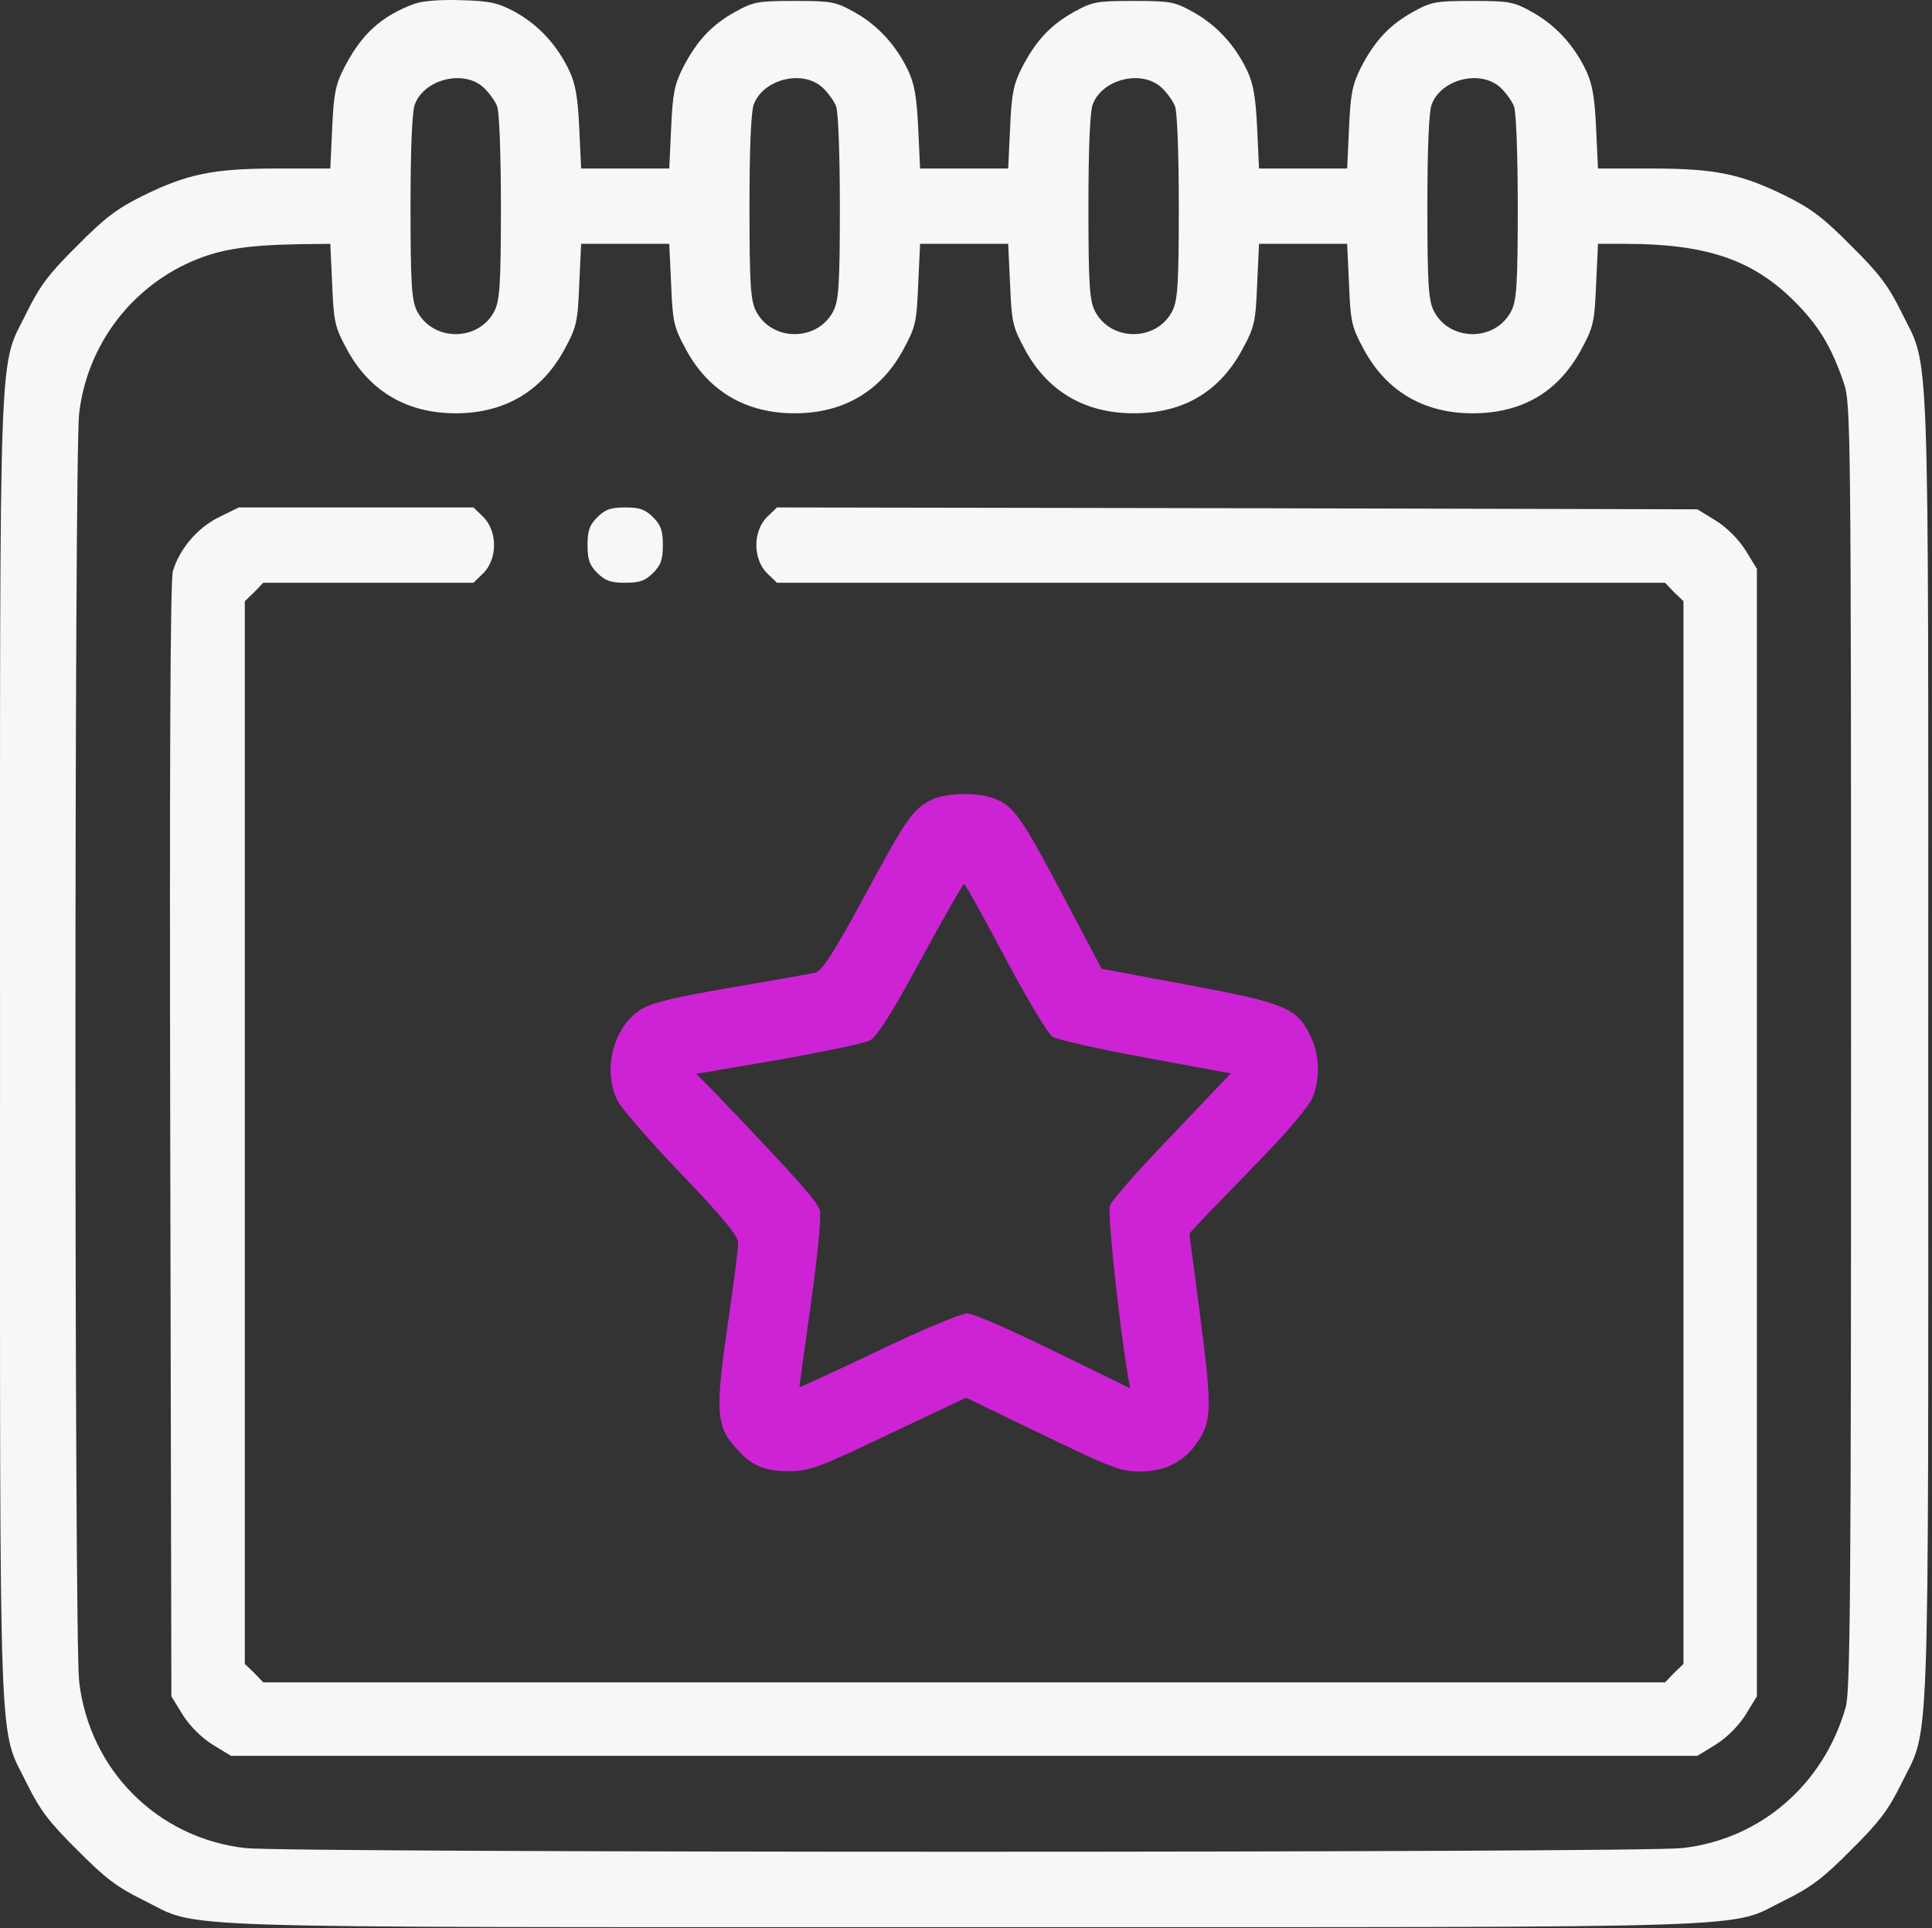
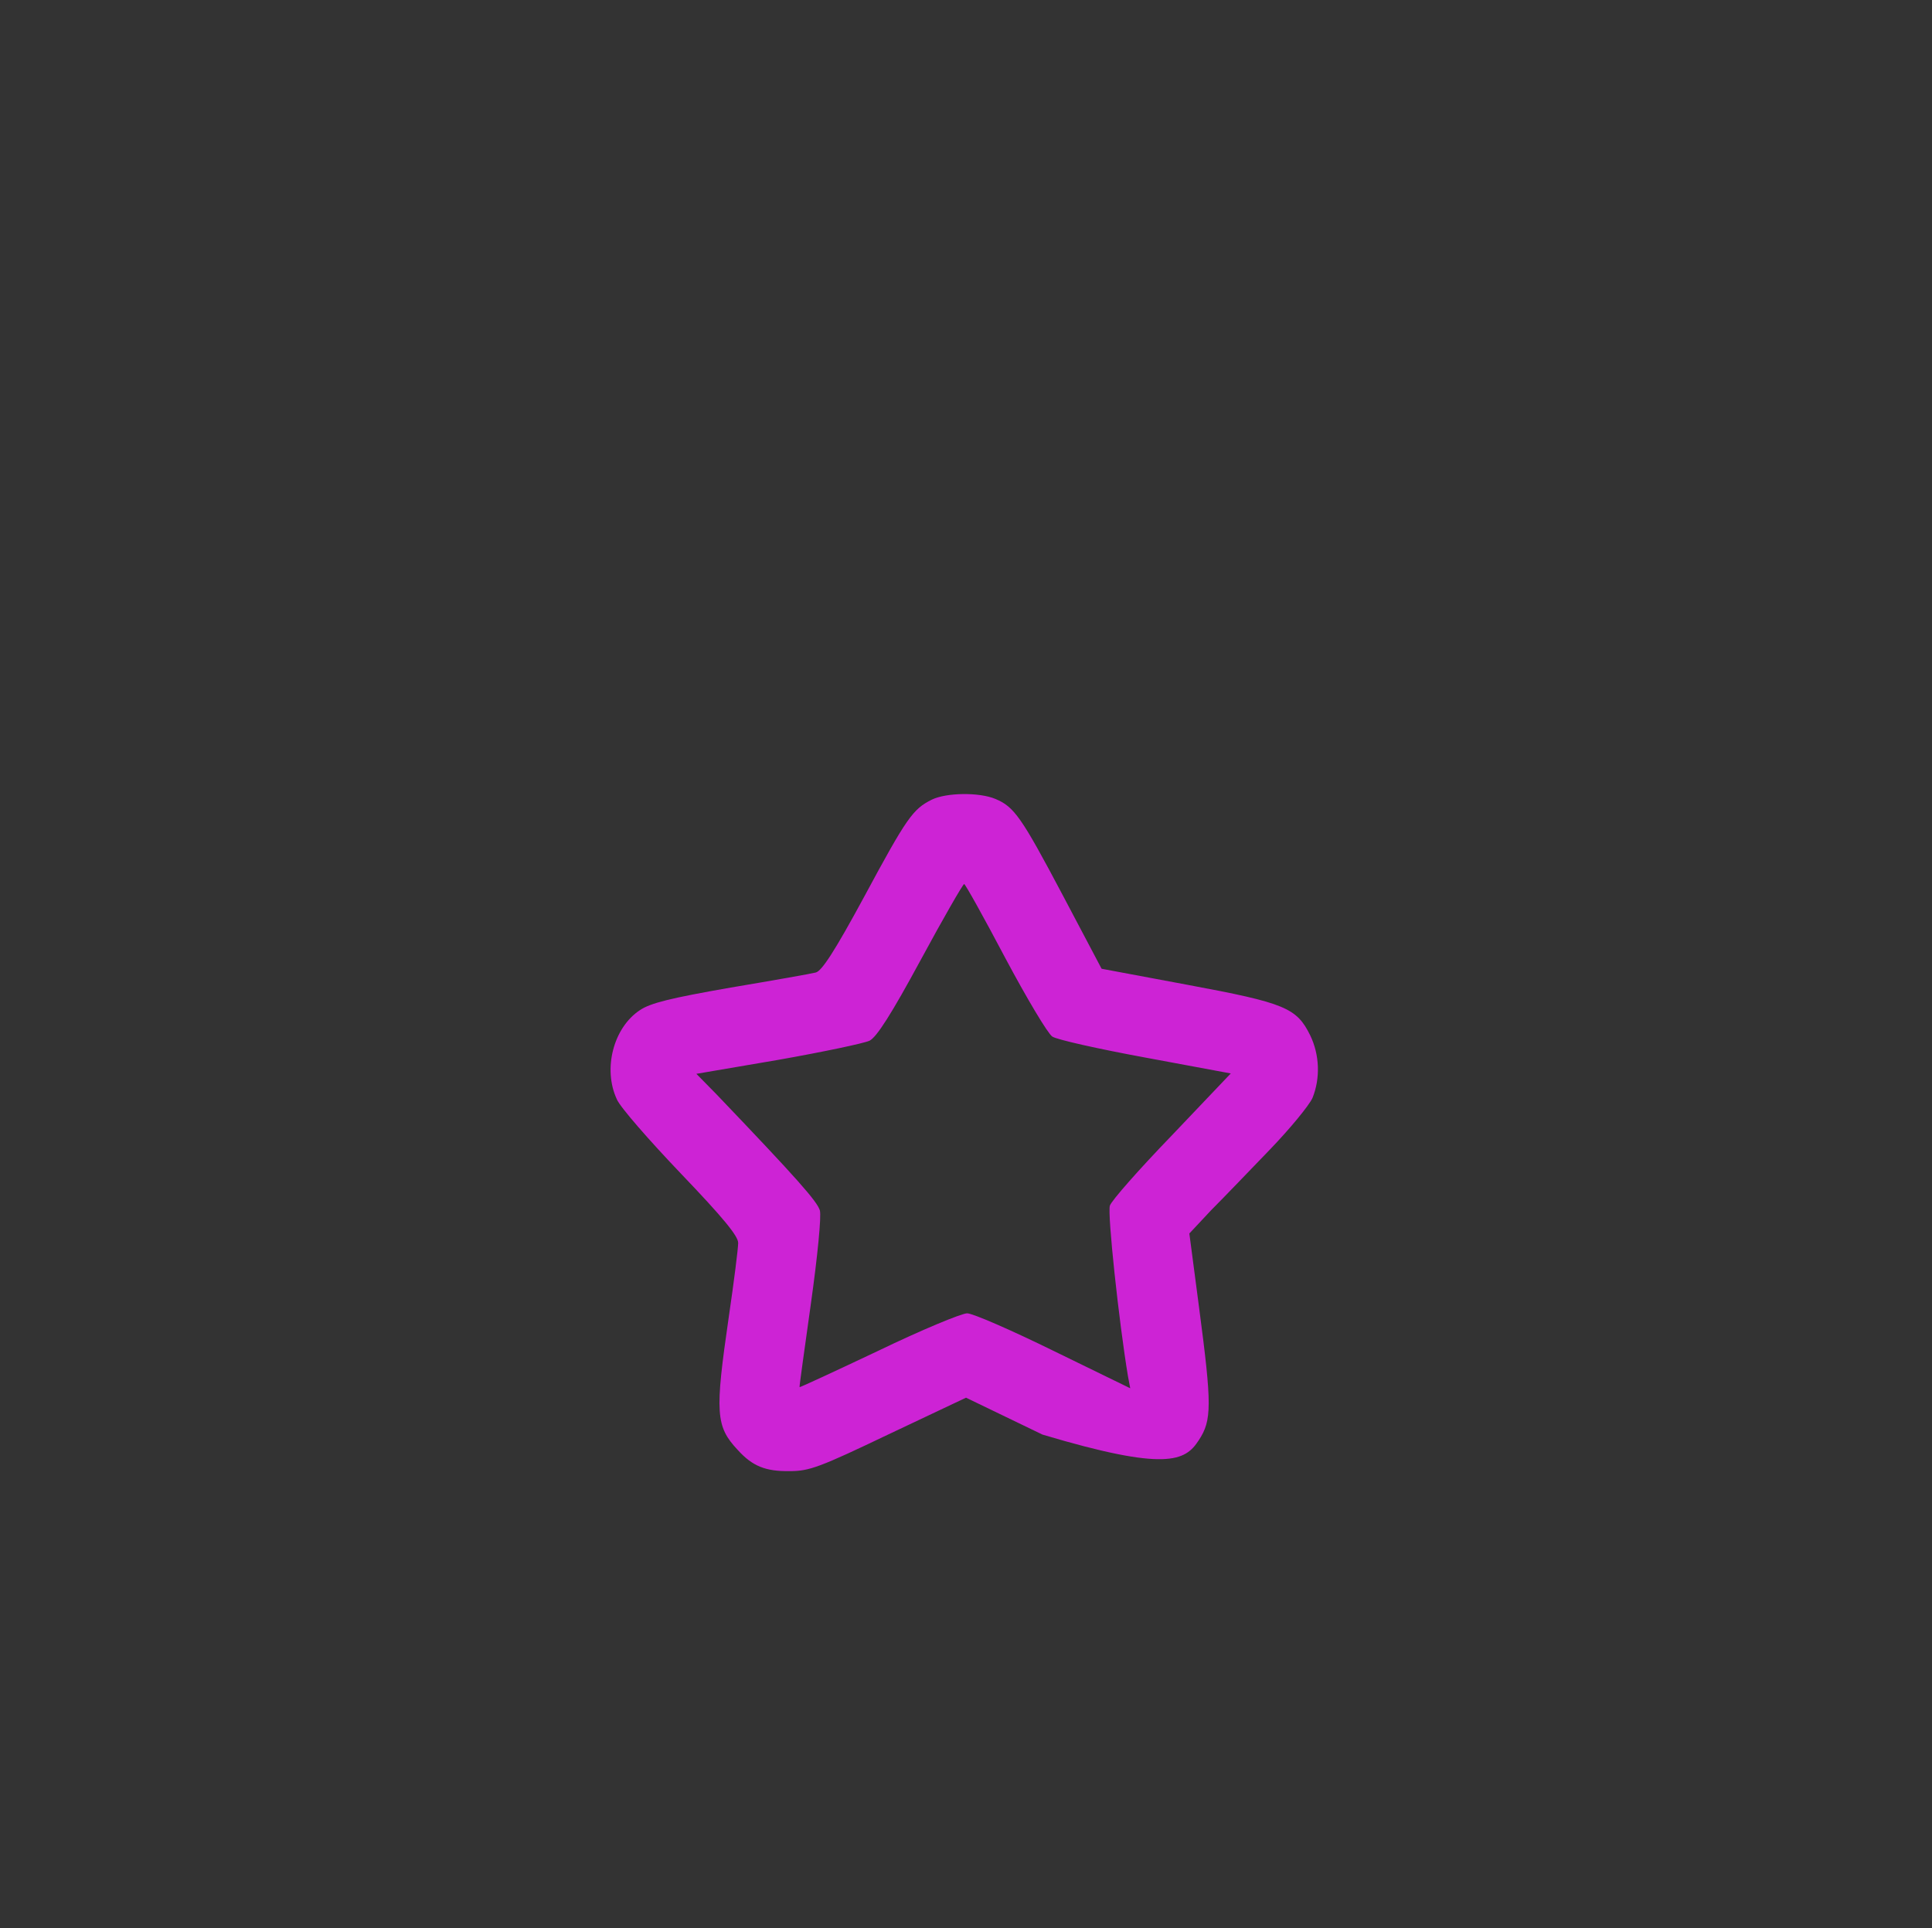
<svg xmlns="http://www.w3.org/2000/svg" width="513" height="512" viewBox="0 0 513 512" fill="none">
  <rect x="0" y="0" width="513" height="512" fill="#333333" stroke="none" />
-   <path d="M109.907 1.051C101.107 4.351 95.907 9.151 91.307 18.151C89.107 22.451 88.607 24.951 88.207 33.951L87.707 44.751H73.607C56.707 44.751 49.807 46.151 38.007 51.951C31.107 55.351 27.807 57.851 20.507 65.251C13.107 72.551 10.607 75.851 7.207 82.751C-0.493 98.551 0.007 84.051 0.007 278.251C0.007 472.451 -0.493 457.951 7.207 473.751C10.607 480.651 13.107 483.951 20.507 491.251C27.807 498.651 31.107 501.151 38.007 504.551C53.807 512.251 36.707 511.751 256.007 511.751C475.307 511.751 458.207 512.251 474.007 504.551C480.907 501.151 484.207 498.651 491.507 491.251C498.907 483.951 501.407 480.651 504.807 473.751C512.507 457.951 512.007 472.451 512.007 278.251C512.007 84.051 512.507 98.551 504.807 82.751C501.407 75.851 498.907 72.551 491.507 65.251C484.207 57.851 480.907 55.351 474.007 51.951C462.207 46.151 455.307 44.751 438.407 44.751H424.307L423.807 33.951C423.407 25.651 422.807 22.251 421.107 18.651C417.907 11.951 413.007 6.651 406.907 3.251C401.907 0.451 400.807 0.251 391.007 0.251C381.207 0.251 380.107 0.451 375.207 3.151C368.907 6.651 365.007 10.851 361.307 18.051C359.107 22.451 358.607 24.851 358.207 33.951L357.707 44.751H346.007H334.307L333.807 33.951C333.407 25.651 332.807 22.251 331.107 18.651C327.907 11.951 323.007 6.651 316.907 3.251C311.907 0.451 310.807 0.251 301.007 0.251C291.207 0.251 290.107 0.451 285.207 3.151C278.907 6.651 275.007 10.851 271.307 18.051C269.107 22.451 268.607 24.851 268.207 33.951L267.707 44.751H256.007H244.307L243.807 33.951C243.407 25.651 242.807 22.251 241.107 18.651C237.907 11.951 233.007 6.651 226.907 3.251C221.907 0.451 220.807 0.251 211.007 0.251C201.207 0.251 200.107 0.451 195.207 3.151C188.907 6.651 185.007 10.851 181.307 18.051C179.107 22.451 178.607 24.851 178.207 33.951L177.707 44.751H166.007H154.307L153.807 33.951C153.407 25.651 152.807 22.251 151.107 18.651C147.907 11.951 143.007 6.651 136.907 3.251C132.307 0.751 130.207 0.251 122.507 0.051C116.707 -0.149 112.207 0.251 109.907 1.051ZM128.407 23.251C129.807 24.551 131.507 26.851 132.007 28.251C132.607 29.751 133.007 41.451 133.007 54.951C133.007 75.051 132.707 79.551 131.407 82.351C127.307 90.851 114.707 90.851 110.607 82.351C109.307 79.551 109.007 75.051 109.007 54.951C109.007 39.751 109.407 29.851 110.107 27.851C112.507 21.051 123.107 18.351 128.407 23.251ZM218.407 23.251C219.807 24.551 221.507 26.851 222.007 28.251C222.607 29.751 223.007 41.451 223.007 54.951C223.007 75.051 222.707 79.551 221.407 82.351C217.307 90.851 204.707 90.851 200.607 82.351C199.307 79.551 199.007 75.051 199.007 54.951C199.007 39.751 199.407 29.851 200.107 27.851C202.507 21.051 213.107 18.351 218.407 23.251ZM308.407 23.251C309.807 24.551 311.507 26.851 312.007 28.251C312.607 29.751 313.007 41.451 313.007 54.951C313.007 75.051 312.707 79.551 311.407 82.351C307.307 90.851 294.707 90.851 290.607 82.351C289.307 79.551 289.007 75.051 289.007 54.951C289.007 39.751 289.407 29.851 290.107 27.851C292.507 21.051 303.107 18.351 308.407 23.251ZM398.407 23.251C399.807 24.551 401.507 26.851 402.007 28.251C402.607 29.751 403.007 41.451 403.007 54.951C403.007 75.051 402.707 79.551 401.407 82.351C397.307 90.851 384.707 90.851 380.607 82.351C379.307 79.551 379.007 75.051 379.007 54.951C379.007 39.751 379.407 29.851 380.107 27.851C382.507 21.051 393.107 18.351 398.407 23.251ZM88.207 75.551C88.607 85.351 88.907 86.851 92.007 92.551C98.007 103.851 108.007 109.751 121.007 109.751C134.007 109.751 144.007 103.851 150.007 92.551C153.107 86.851 153.407 85.351 153.807 75.551L154.307 64.751H166.007H177.707L178.207 75.551C178.607 85.351 178.907 86.851 182.007 92.551C188.007 103.851 198.007 109.751 211.007 109.751C224.007 109.751 234.007 103.851 240.007 92.551C243.107 86.851 243.407 85.351 243.807 75.551L244.307 64.751H256.007H267.707L268.207 75.551C268.607 85.351 268.907 86.851 272.007 92.551C278.007 103.851 288.007 109.751 301.007 109.751C314.207 109.751 323.907 104.051 330.007 92.551C333.107 86.851 333.407 85.351 333.807 75.551L334.307 64.751H346.007H357.707L358.207 75.551C358.607 85.351 358.907 86.851 362.007 92.551C368.007 103.851 378.007 109.751 391.007 109.751C404.207 109.751 413.907 104.051 420.007 92.551C423.107 86.851 423.407 85.351 423.807 75.551L424.307 64.751H431.407C453.107 64.751 465.407 68.951 476.507 80.051C482.907 86.451 486.307 92.051 489.607 101.751C491.407 107.051 491.507 113.251 491.507 277.751C491.507 421.351 491.307 449.051 490.107 453.251C484.307 473.851 467.407 488.451 446.707 490.751C435.607 492.051 76.207 492.051 65.107 490.751C41.707 488.051 23.707 469.951 21.007 446.451C19.707 435.351 19.707 120.951 21.007 109.851C23.007 92.551 33.707 77.651 49.307 70.151C57.407 66.351 64.307 65.151 79.107 64.851L87.707 64.751L88.207 75.551Z" fill="#F7F7F7" />
-   <path d="M58.106 137.35C52.306 140.25 47.706 145.75 45.906 151.65C45.206 154.05 45.006 203.05 45.206 302.85L45.506 450.45L48.506 455.35C50.406 458.35 53.406 461.35 56.406 463.25L61.306 466.25H256.006H450.706L455.606 463.25C458.606 461.35 461.606 458.35 463.506 455.35L466.506 450.45V300.75V151.05L463.506 146.15C461.606 143.15 458.606 140.15 455.606 138.25L450.706 135.25L328.506 134.95L206.306 134.75L203.606 137.35C199.906 141.15 199.906 148.35 203.606 152.15L206.306 154.75H324.206H442.106L444.506 157.25L447.006 159.65V300.75V441.85L444.506 444.25L442.106 446.75H256.006H69.906L67.506 444.25L65.006 441.85V300.75V159.65L67.506 157.25L69.906 154.75H97.806H125.706L128.406 152.15C132.106 148.35 132.106 141.15 128.406 137.35L125.706 134.75H94.606H63.406L58.106 137.35Z" fill="#F7F7F7" />
-   <path d="M158.607 137.35C156.507 139.45 156.007 140.95 156.007 144.75C156.007 148.55 156.507 150.05 158.607 152.15C160.707 154.25 162.207 154.75 166.007 154.75C169.807 154.75 171.307 154.25 173.407 152.15C175.507 150.05 176.007 148.55 176.007 144.75C176.007 140.95 175.507 139.45 173.407 137.35C171.307 135.25 169.807 134.75 166.007 134.75C162.207 134.75 160.707 135.25 158.607 137.35Z" fill="#F7F7F7" />
-   <path d="M247.406 212.35C242.406 214.85 240.806 217.05 229.506 238.05C221.606 252.65 218.206 257.85 216.606 258.25C215.506 258.55 205.306 260.35 194.006 262.25C178.006 265.05 172.706 266.35 169.906 268.25C162.906 272.85 160.006 283.85 163.806 291.95C164.706 294.05 172.406 302.85 180.806 311.65C192.106 323.45 196.006 328.25 196.006 330.05C196.006 331.45 194.906 340.25 193.506 349.75C189.806 375.25 190.006 378.75 195.906 385.05C199.806 389.35 203.306 390.75 209.706 390.65C214.906 390.65 217.606 389.65 236.006 380.85L256.506 371.15L276.806 380.95C295.006 389.75 297.606 390.75 302.606 390.75C309.606 390.75 314.706 388.05 318.306 382.45C321.806 377.15 321.806 373.15 318.406 347.35L315.806 327.55L321.606 321.35C324.906 318.05 331.906 310.75 337.206 305.25C342.506 299.75 347.606 293.55 348.506 291.55C350.606 286.35 350.406 280.15 347.906 274.95C344.306 267.65 341.306 266.35 315.506 261.55L292.506 257.25L282.206 237.75C271.206 216.95 269.306 214.25 264.306 212.15C260.006 210.35 251.306 210.45 247.406 212.35ZM266.906 254.35C272.606 265.05 278.206 274.45 279.406 275.25C280.506 276.05 291.706 278.55 304.206 280.85L326.806 285.05L311.206 301.45C302.506 310.45 295.106 318.85 294.706 320.15C294.006 322.15 297.106 351.05 299.506 365.45L300.106 368.65L279.806 358.75C268.606 353.25 258.306 348.75 256.806 348.75C255.306 348.75 244.706 353.15 233.306 358.65C221.906 364.05 212.406 368.45 212.306 368.35C212.206 368.35 213.606 358.35 215.306 346.25C217.106 333.45 218.106 323.05 217.706 321.45C217.006 319.05 211.906 313.25 190.306 290.65L184.906 285.15L206.606 281.45C218.506 279.35 229.406 277.05 230.906 276.35C232.806 275.35 236.606 269.45 244.506 254.85C250.506 243.75 255.706 234.75 256.006 234.75C256.306 234.75 261.206 243.55 266.906 254.35Z" fill="#CD23D5" />
+   <path d="M247.406 212.35C242.406 214.85 240.806 217.05 229.506 238.05C221.606 252.65 218.206 257.85 216.606 258.25C215.506 258.55 205.306 260.35 194.006 262.25C178.006 265.05 172.706 266.35 169.906 268.25C162.906 272.85 160.006 283.85 163.806 291.95C164.706 294.05 172.406 302.85 180.806 311.65C192.106 323.45 196.006 328.25 196.006 330.05C196.006 331.45 194.906 340.25 193.506 349.75C189.806 375.25 190.006 378.75 195.906 385.05C199.806 389.35 203.306 390.75 209.706 390.65C214.906 390.65 217.606 389.65 236.006 380.85L256.506 371.15L276.806 380.95C309.606 390.75 314.706 388.05 318.306 382.45C321.806 377.15 321.806 373.15 318.406 347.35L315.806 327.55L321.606 321.35C324.906 318.05 331.906 310.75 337.206 305.25C342.506 299.75 347.606 293.55 348.506 291.55C350.606 286.35 350.406 280.15 347.906 274.95C344.306 267.65 341.306 266.35 315.506 261.55L292.506 257.25L282.206 237.75C271.206 216.95 269.306 214.25 264.306 212.15C260.006 210.35 251.306 210.45 247.406 212.35ZM266.906 254.35C272.606 265.05 278.206 274.45 279.406 275.25C280.506 276.05 291.706 278.55 304.206 280.85L326.806 285.05L311.206 301.45C302.506 310.45 295.106 318.85 294.706 320.15C294.006 322.15 297.106 351.05 299.506 365.45L300.106 368.65L279.806 358.75C268.606 353.25 258.306 348.75 256.806 348.75C255.306 348.75 244.706 353.15 233.306 358.65C221.906 364.05 212.406 368.45 212.306 368.35C212.206 368.35 213.606 358.35 215.306 346.25C217.106 333.45 218.106 323.05 217.706 321.45C217.006 319.05 211.906 313.25 190.306 290.65L184.906 285.15L206.606 281.45C218.506 279.35 229.406 277.05 230.906 276.35C232.806 275.35 236.606 269.45 244.506 254.85C250.506 243.75 255.706 234.75 256.006 234.75C256.306 234.75 261.206 243.55 266.906 254.35Z" fill="#CD23D5" />
</svg>